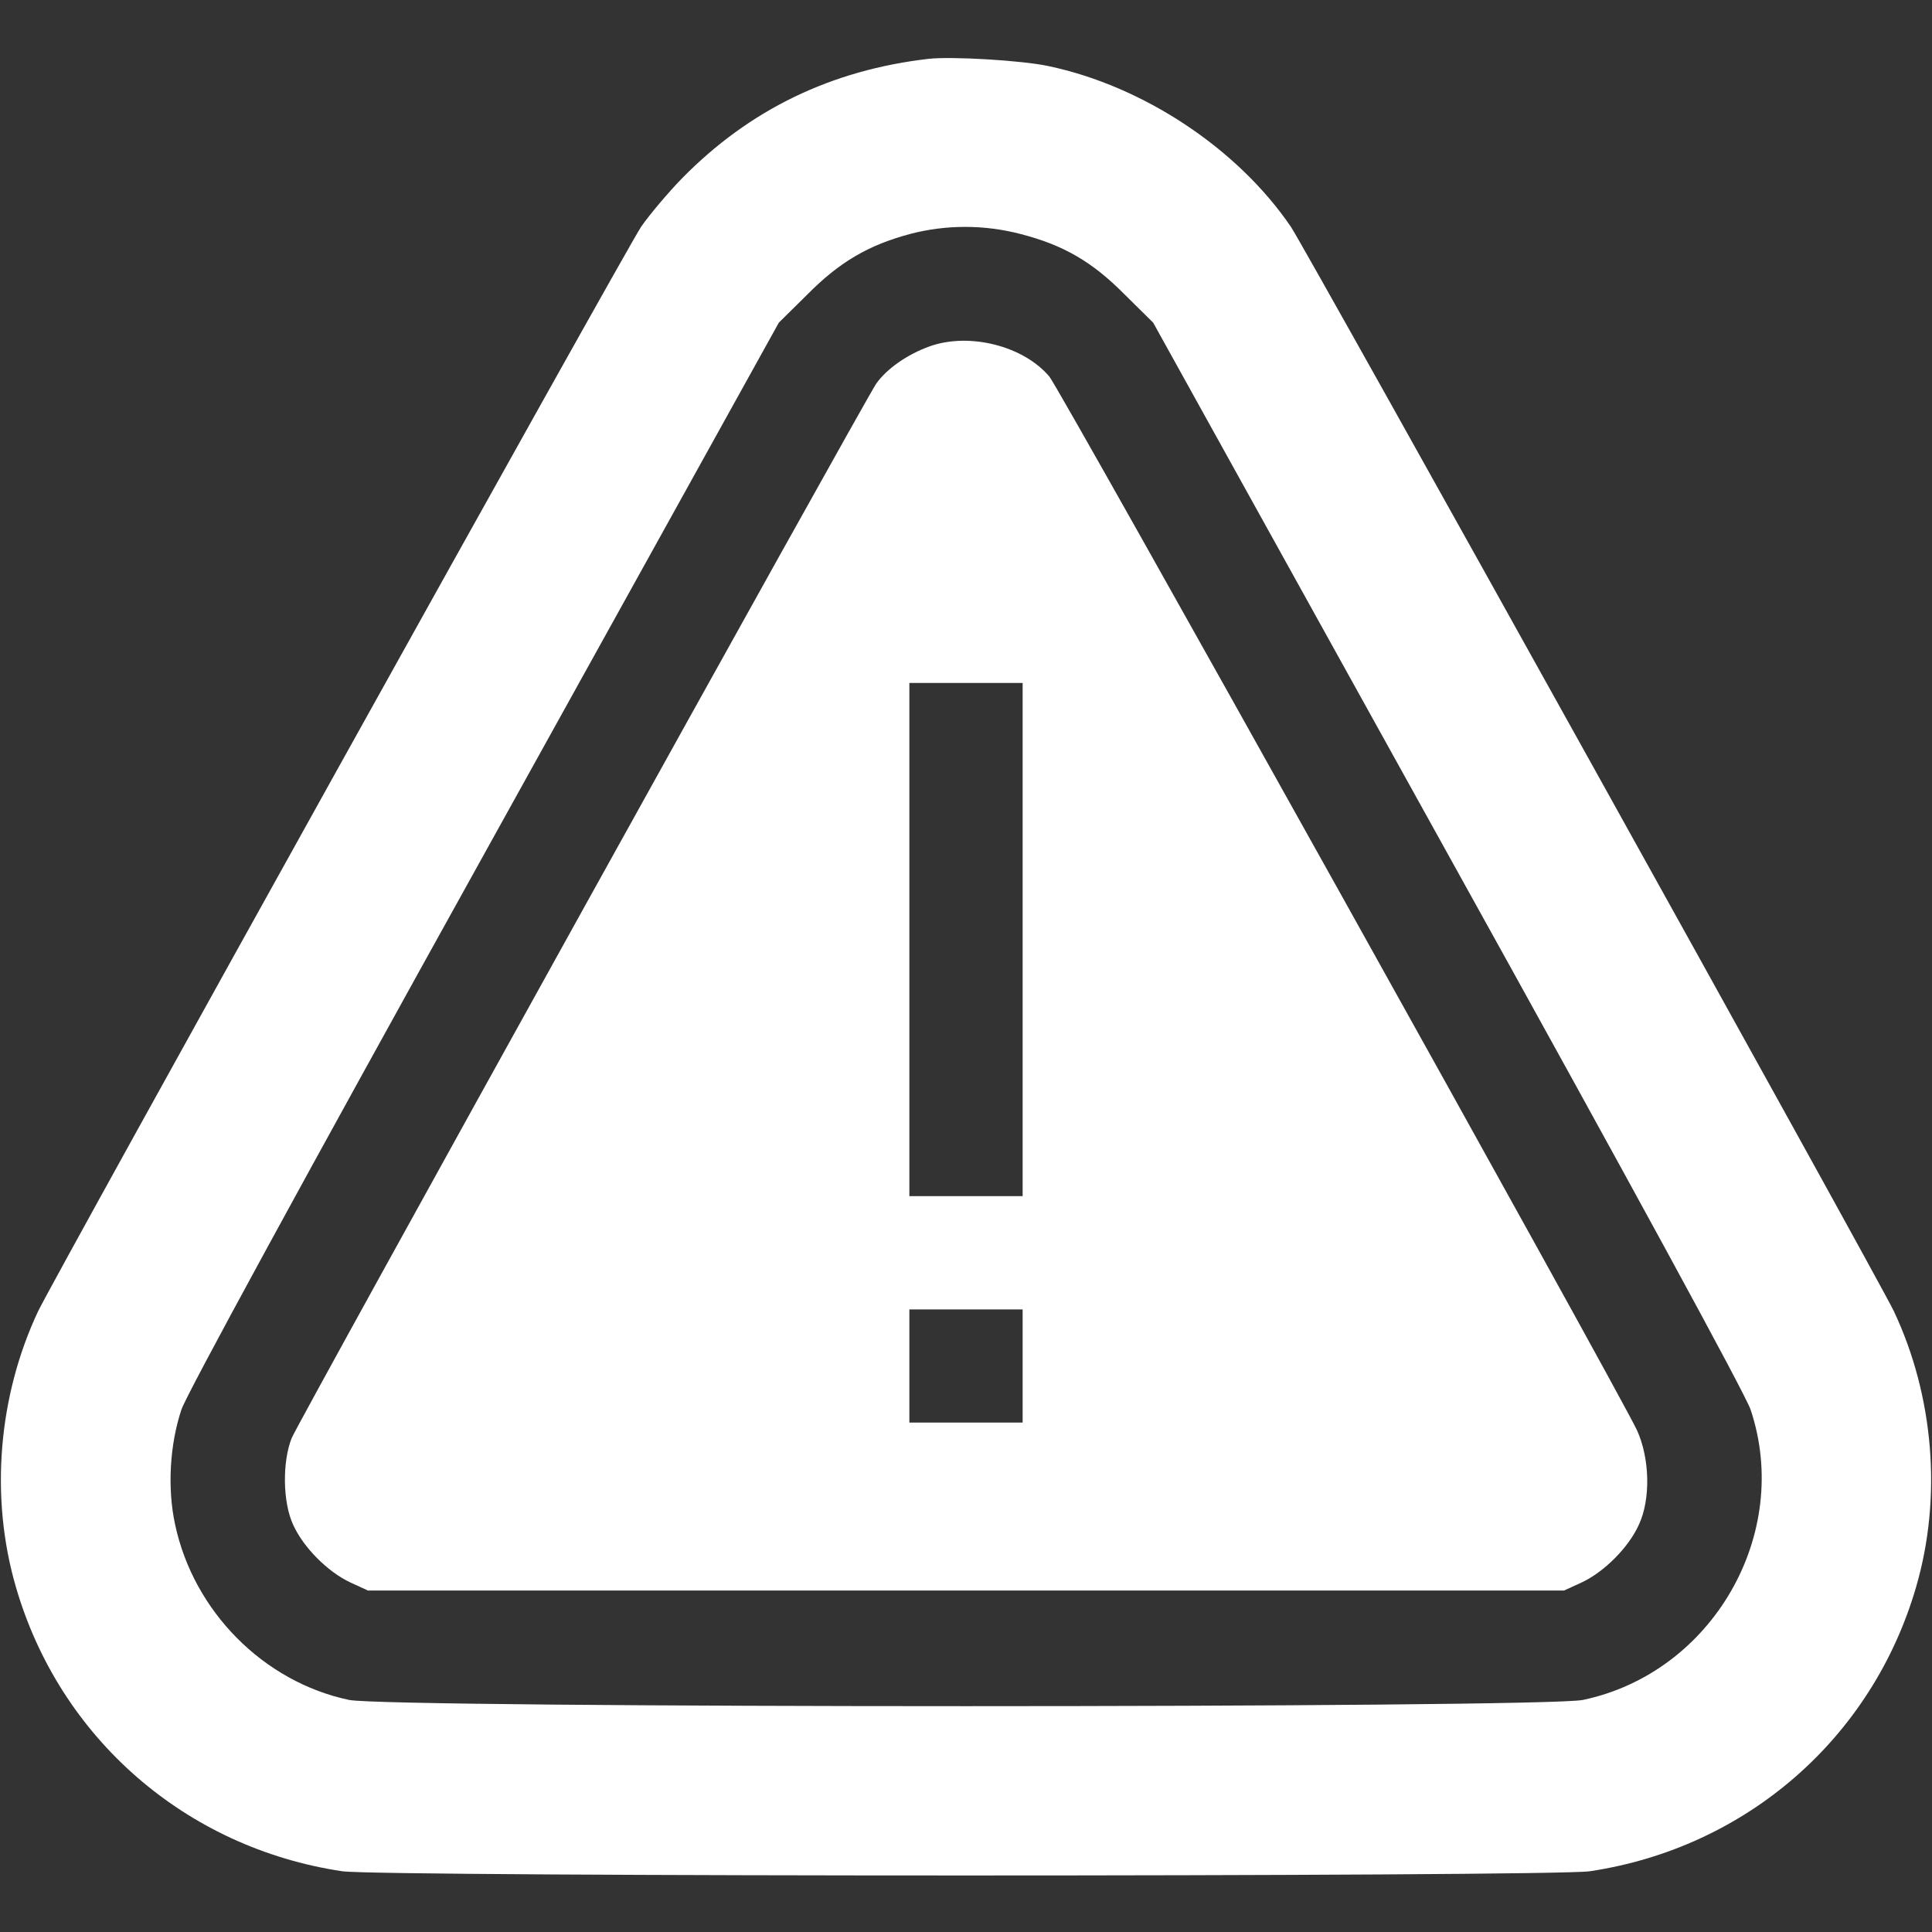
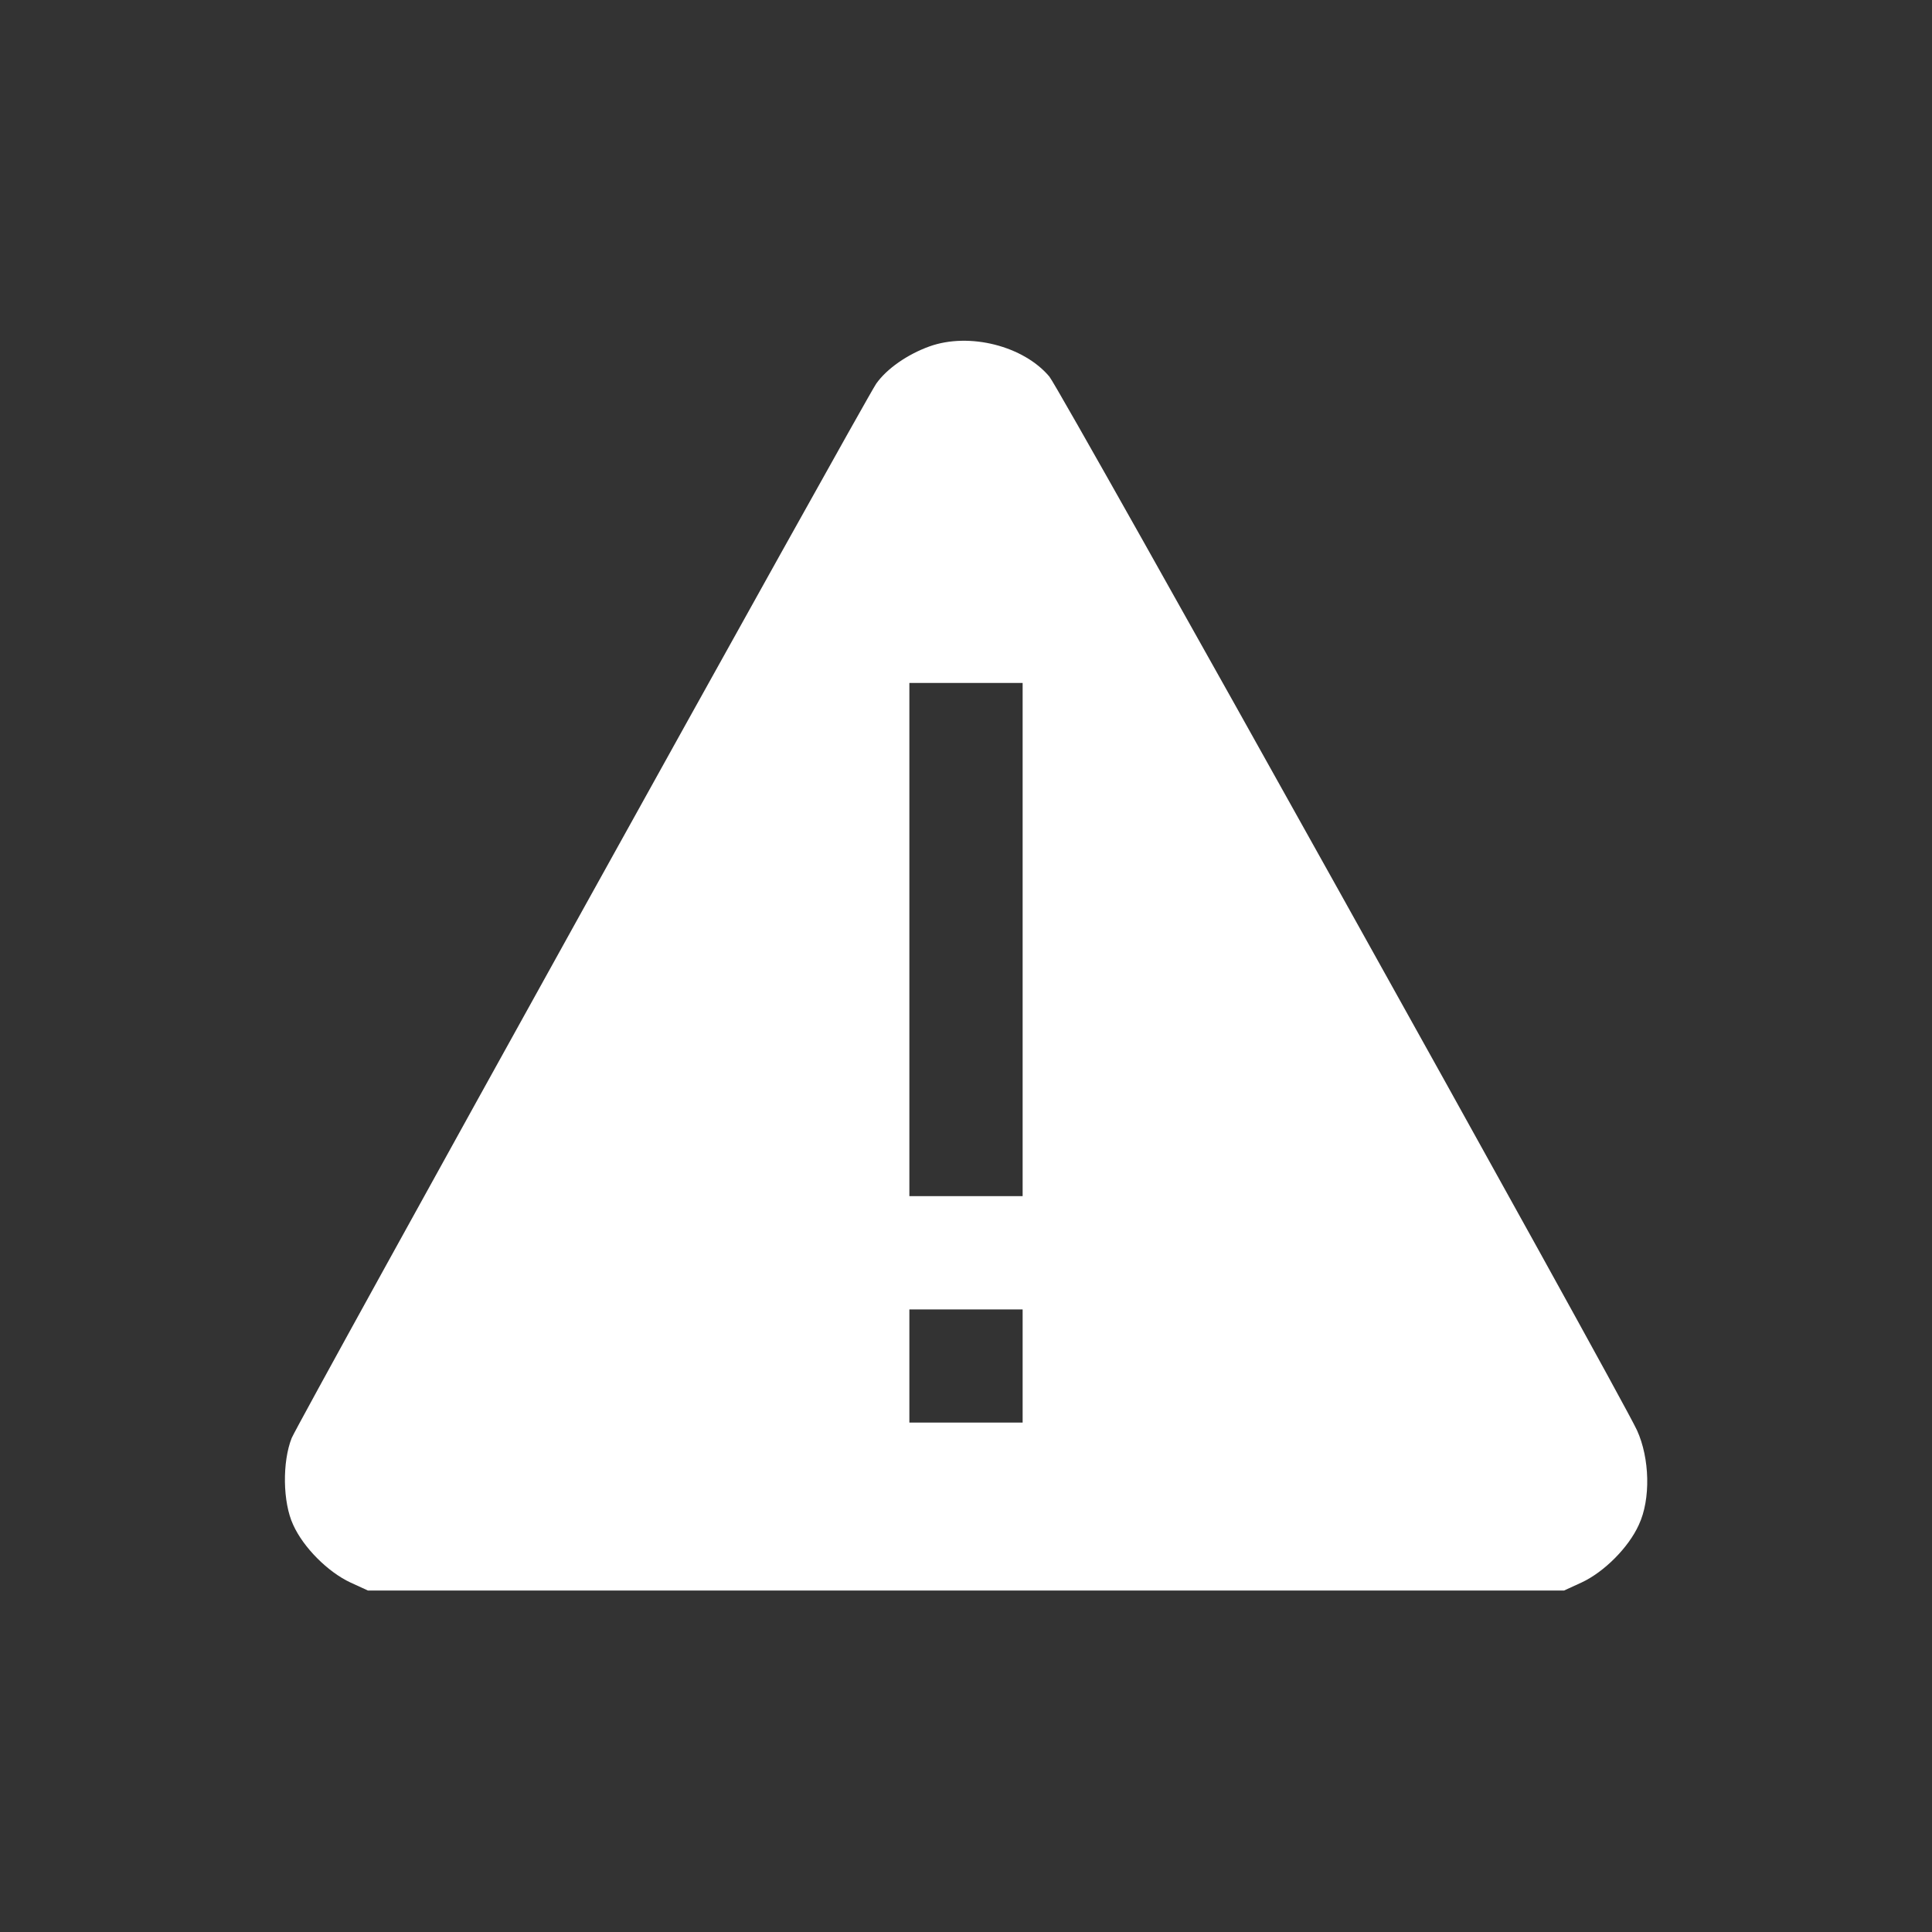
<svg xmlns="http://www.w3.org/2000/svg" width="32" height="32" viewBox="0 0 32 32" fill="none">
  <rect x="0" y="0" width="32" height="32" fill="#333333" stroke="none" />
-   <path d="M15.375 0.975C13.769 1.162 12.419 1.812 11.3 2.95C11.069 3.187 10.762 3.55 10.619 3.756C10.363 4.137 0.906 21.144 0.631 21.719C-0.031 23.125 -0.169 24.8 0.262 26.281C0.987 28.787 3.075 30.606 5.669 30.994C6.294 31.087 25.706 31.087 26.331 30.994C28.925 30.606 31.012 28.787 31.738 26.281C32.169 24.8 32.031 23.125 31.369 21.719C31.094 21.144 21.637 4.137 21.381 3.756C20.5 2.462 18.938 1.425 17.363 1.094C16.925 1 15.756 0.931 15.375 0.975ZM16.9 3.875C17.606 4.056 18.087 4.331 18.625 4.875L19.1 5.344L23.969 14.125C26.994 19.575 28.9 23.075 28.994 23.344C29.688 25.406 28.363 27.706 26.219 28.156C25.562 28.294 6.438 28.294 5.781 28.156C4.362 27.856 3.206 26.687 2.9 25.25C2.769 24.644 2.812 23.925 3.006 23.344C3.1 23.075 5.006 19.575 8.031 14.125L12.9 5.344L13.375 4.875C13.906 4.337 14.394 4.056 15.075 3.875C15.669 3.719 16.3 3.719 16.9 3.875Z" fill="white" />
  <path d="M15.394 5.738C15.031 5.869 14.688 6.106 14.512 6.356C14.312 6.65 4.95 23.531 4.831 23.819C4.675 24.212 4.681 24.881 4.856 25.256C5.025 25.631 5.431 26.038 5.806 26.212L6.094 26.344H16H25.906L26.194 26.212C26.569 26.038 26.975 25.631 27.144 25.256C27.344 24.831 27.325 24.15 27.113 23.688C26.8 23.019 17.569 6.463 17.381 6.238C16.956 5.731 16.056 5.5 15.394 5.738ZM16.938 15.562V19.812H16H15.062V15.562V11.312H16H16.938V15.562ZM16.938 22.625V23.562H16H15.062V22.625V21.688H16H16.938V22.625Z" fill="white" />
</svg>